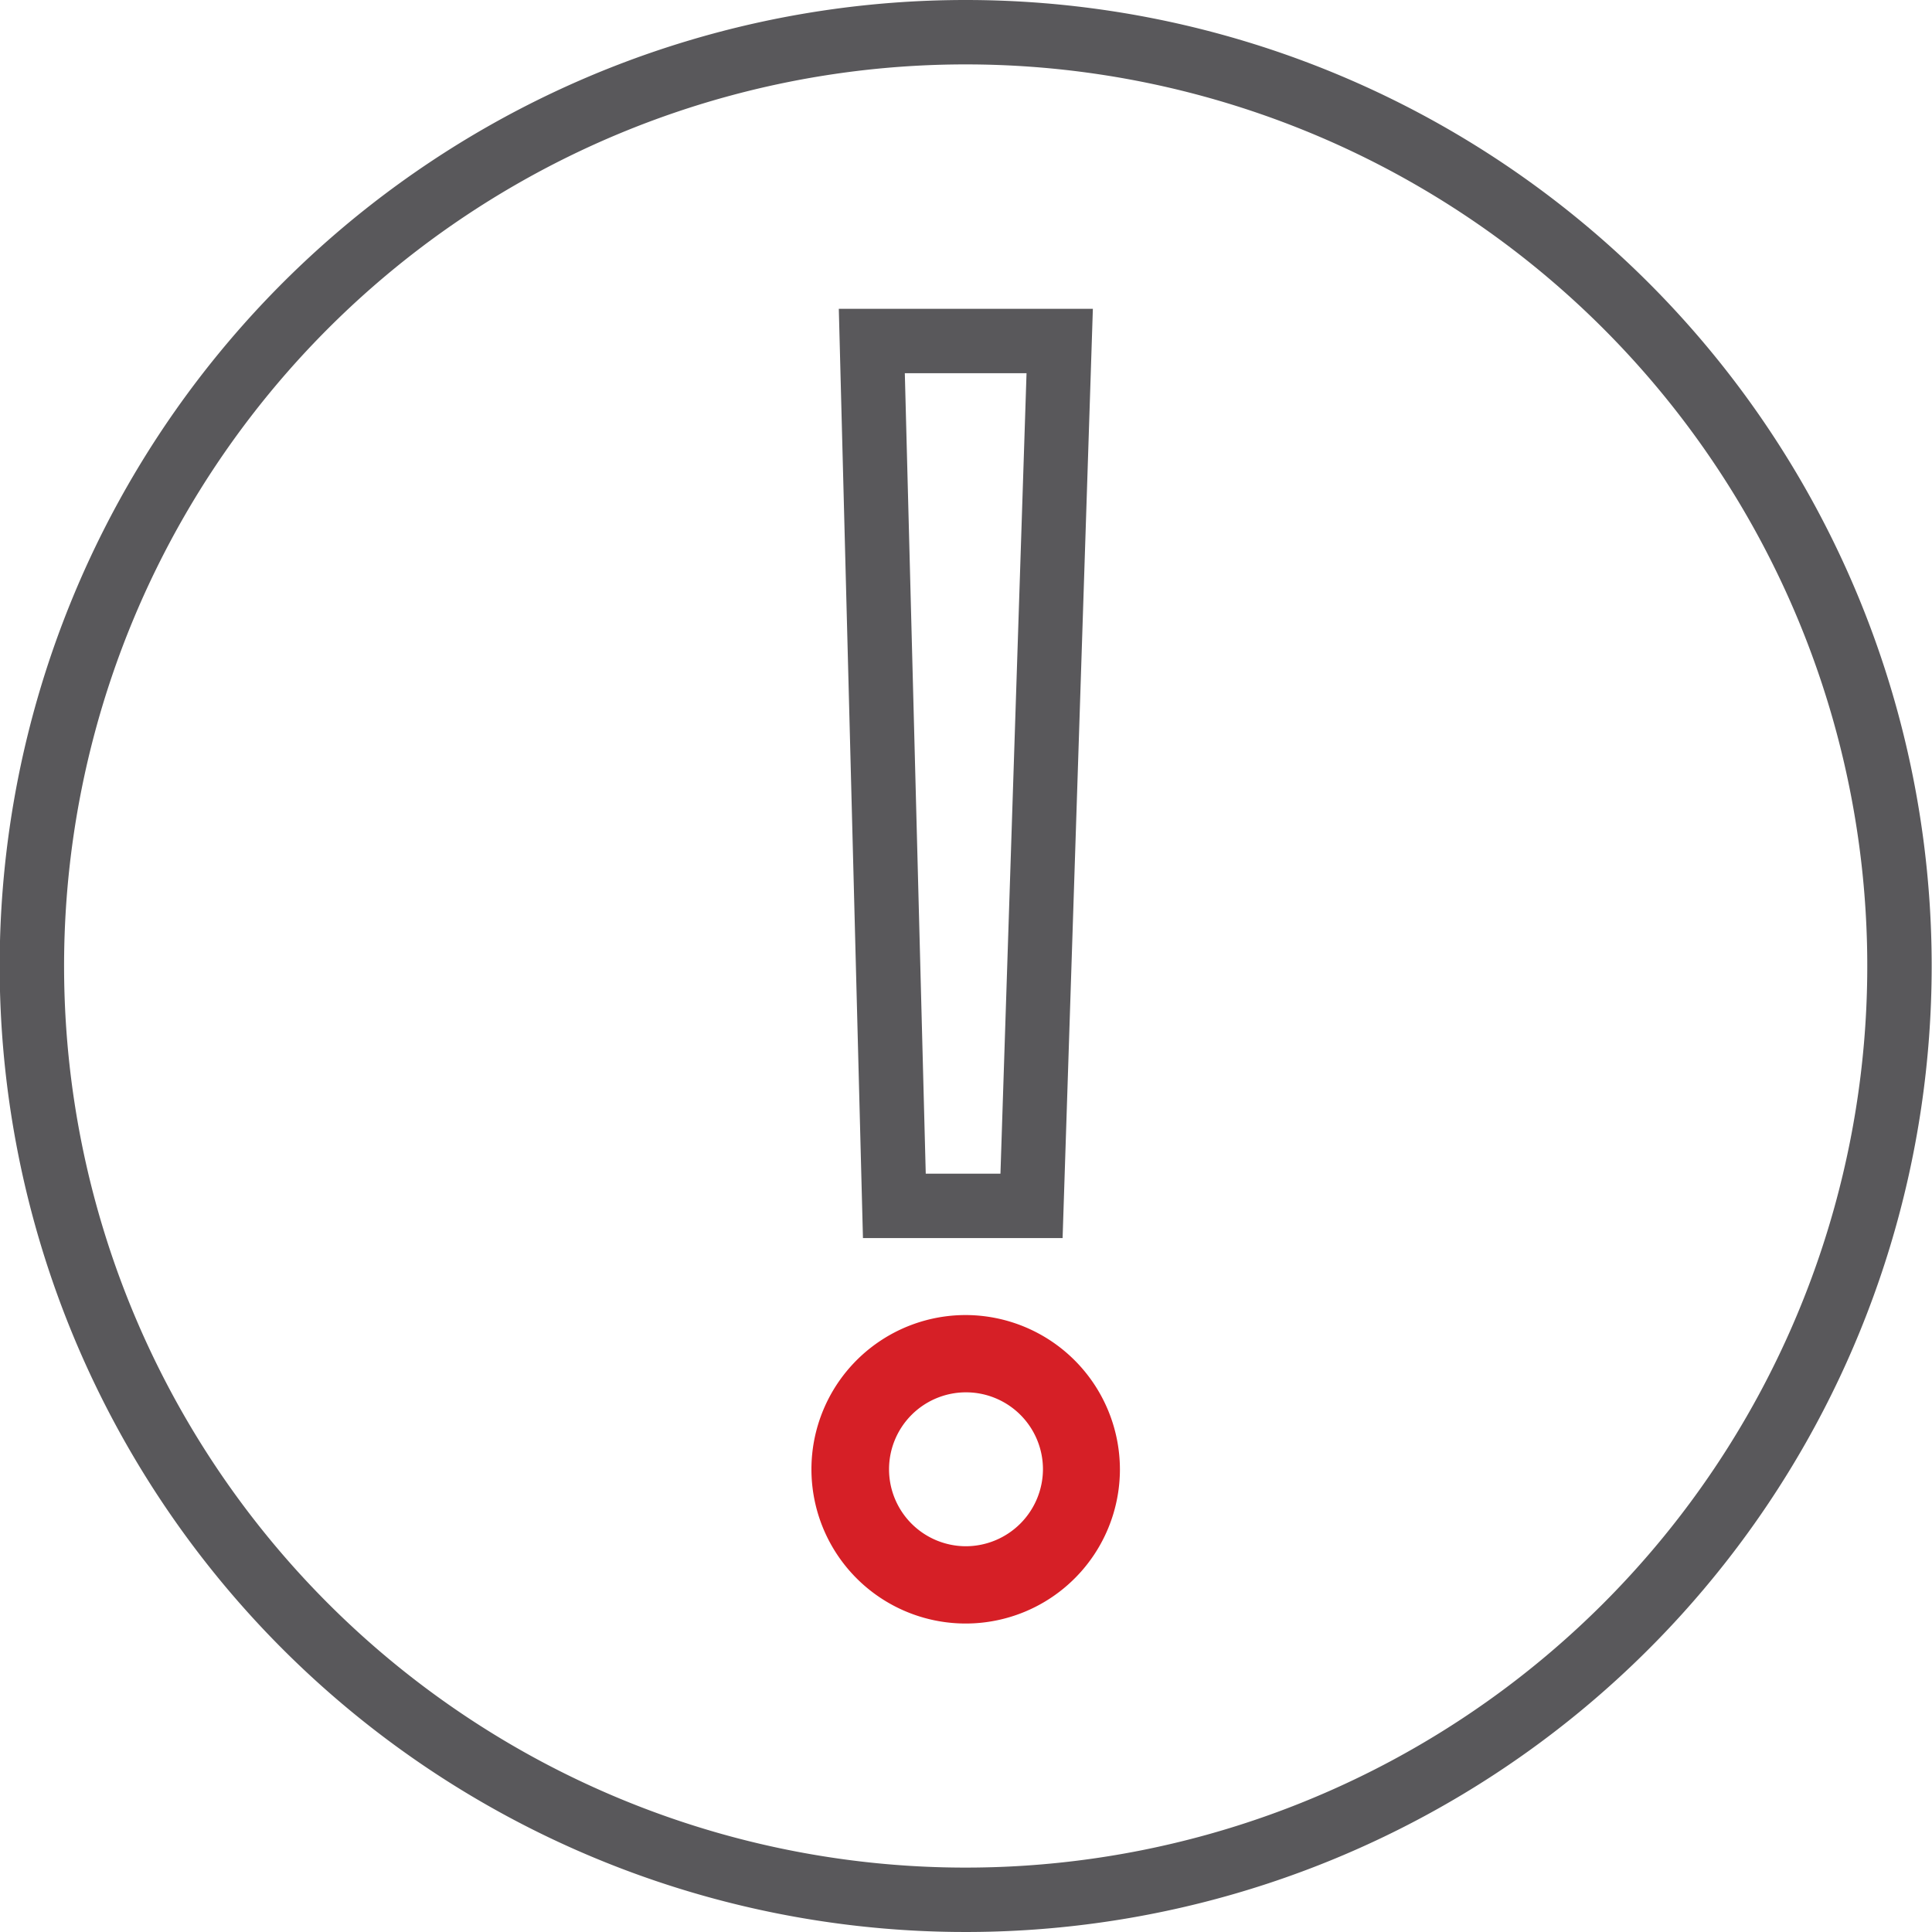
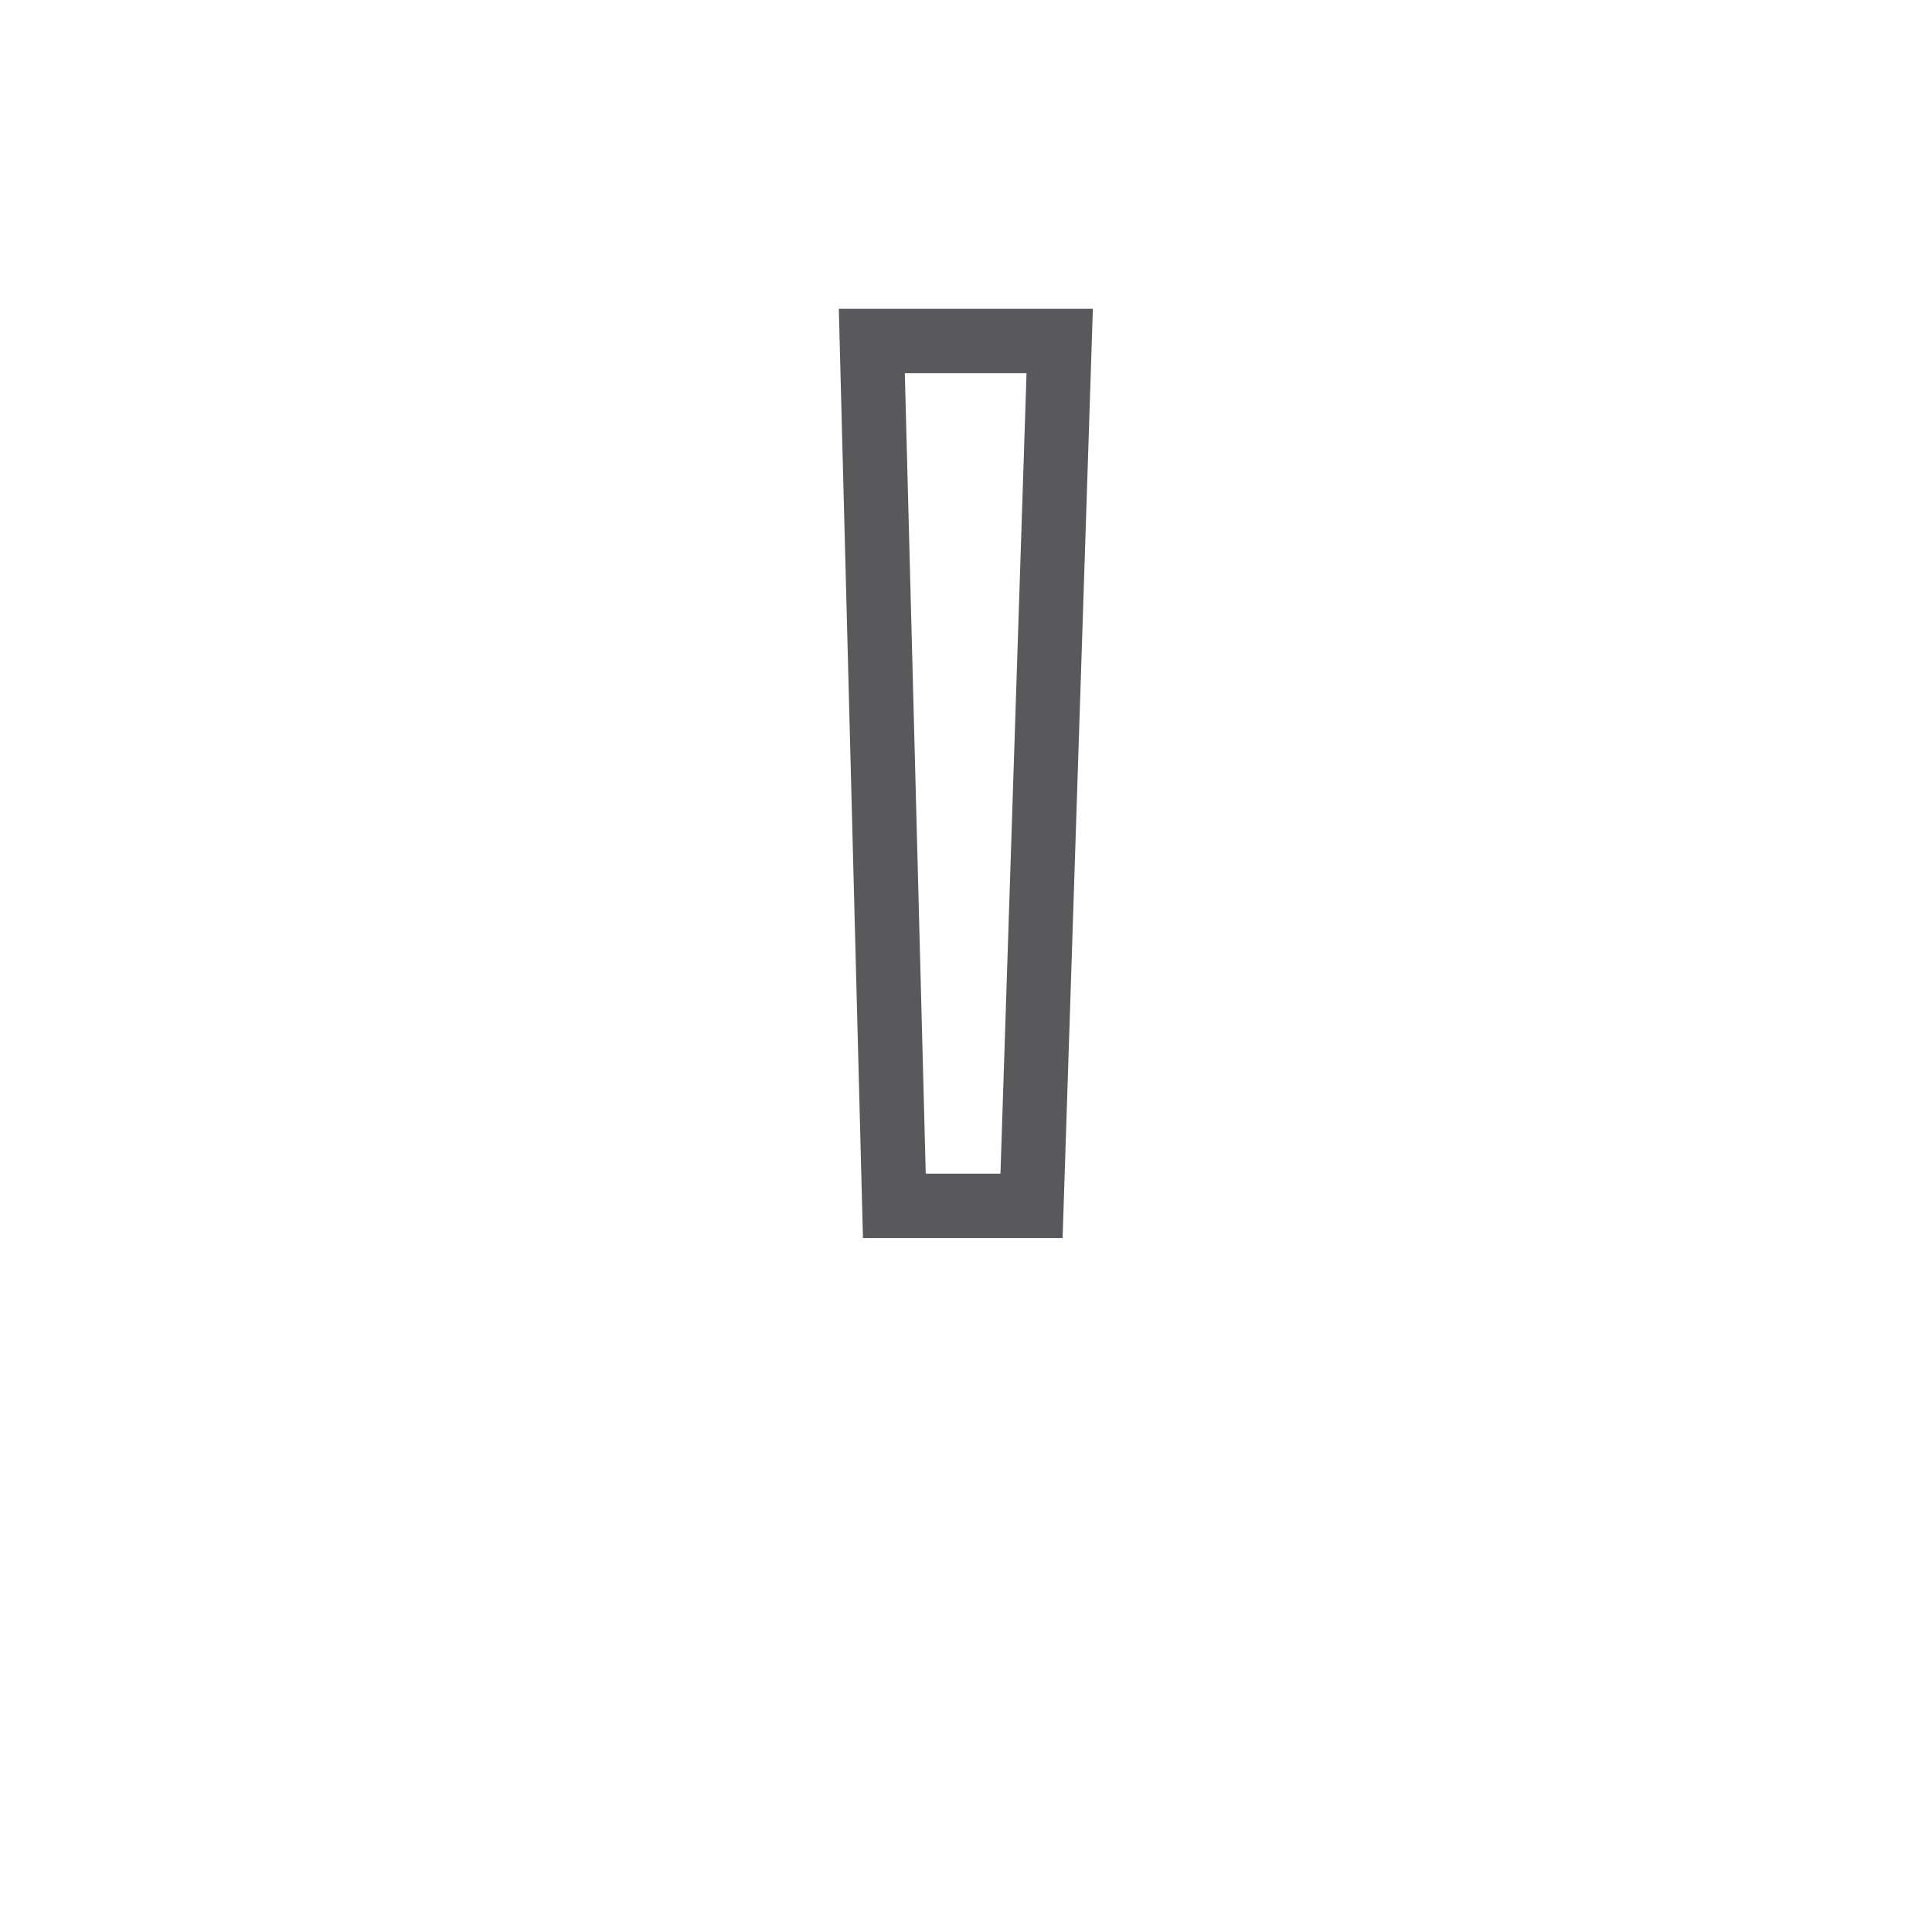
<svg xmlns="http://www.w3.org/2000/svg" id="Outlined" viewBox="0 0 60 60">
  <defs>
    <style>.cls-1{fill:#59585b;}.cls-2{fill:#d61f26;}</style>
  </defs>
  <g id="Promotional_Products" data-name="Promotional Products">
    <g id="Buyer_Beware" data-name="Buyer Beware">
      <g id="What_is_" data-name="What is?">
-         <path class="cls-1" d="M520.72,139.61a28,28,0,1,1-28,28,28,28,0,0,1,28-28m0-2a30,30,0,1,0,30,30,30,30,0,0,0-30-30Z" transform="translate(-490.73 -137.61)" />
-       </g>
-       <path class="cls-2" d="M520.73,178.45a4.79,4.79,0,1,0,4.78,4.79A4.8,4.8,0,0,0,520.73,178.45Zm0,7.18a2.39,2.39,0,1,1,2.39-2.39A2.4,2.4,0,0,1,520.73,185.63Z" transform="translate(-490.73 -137.61)" />
+         </g>
      <path class="cls-1" d="M522.61,149.2l-.81,24.86h-2.32l-.65-24.86h3.78m2.06-2h-7.89l.75,28.86h6.2l.94-28.86Z" transform="translate(-490.73 -137.61)" />
    </g>
  </g>
</svg>